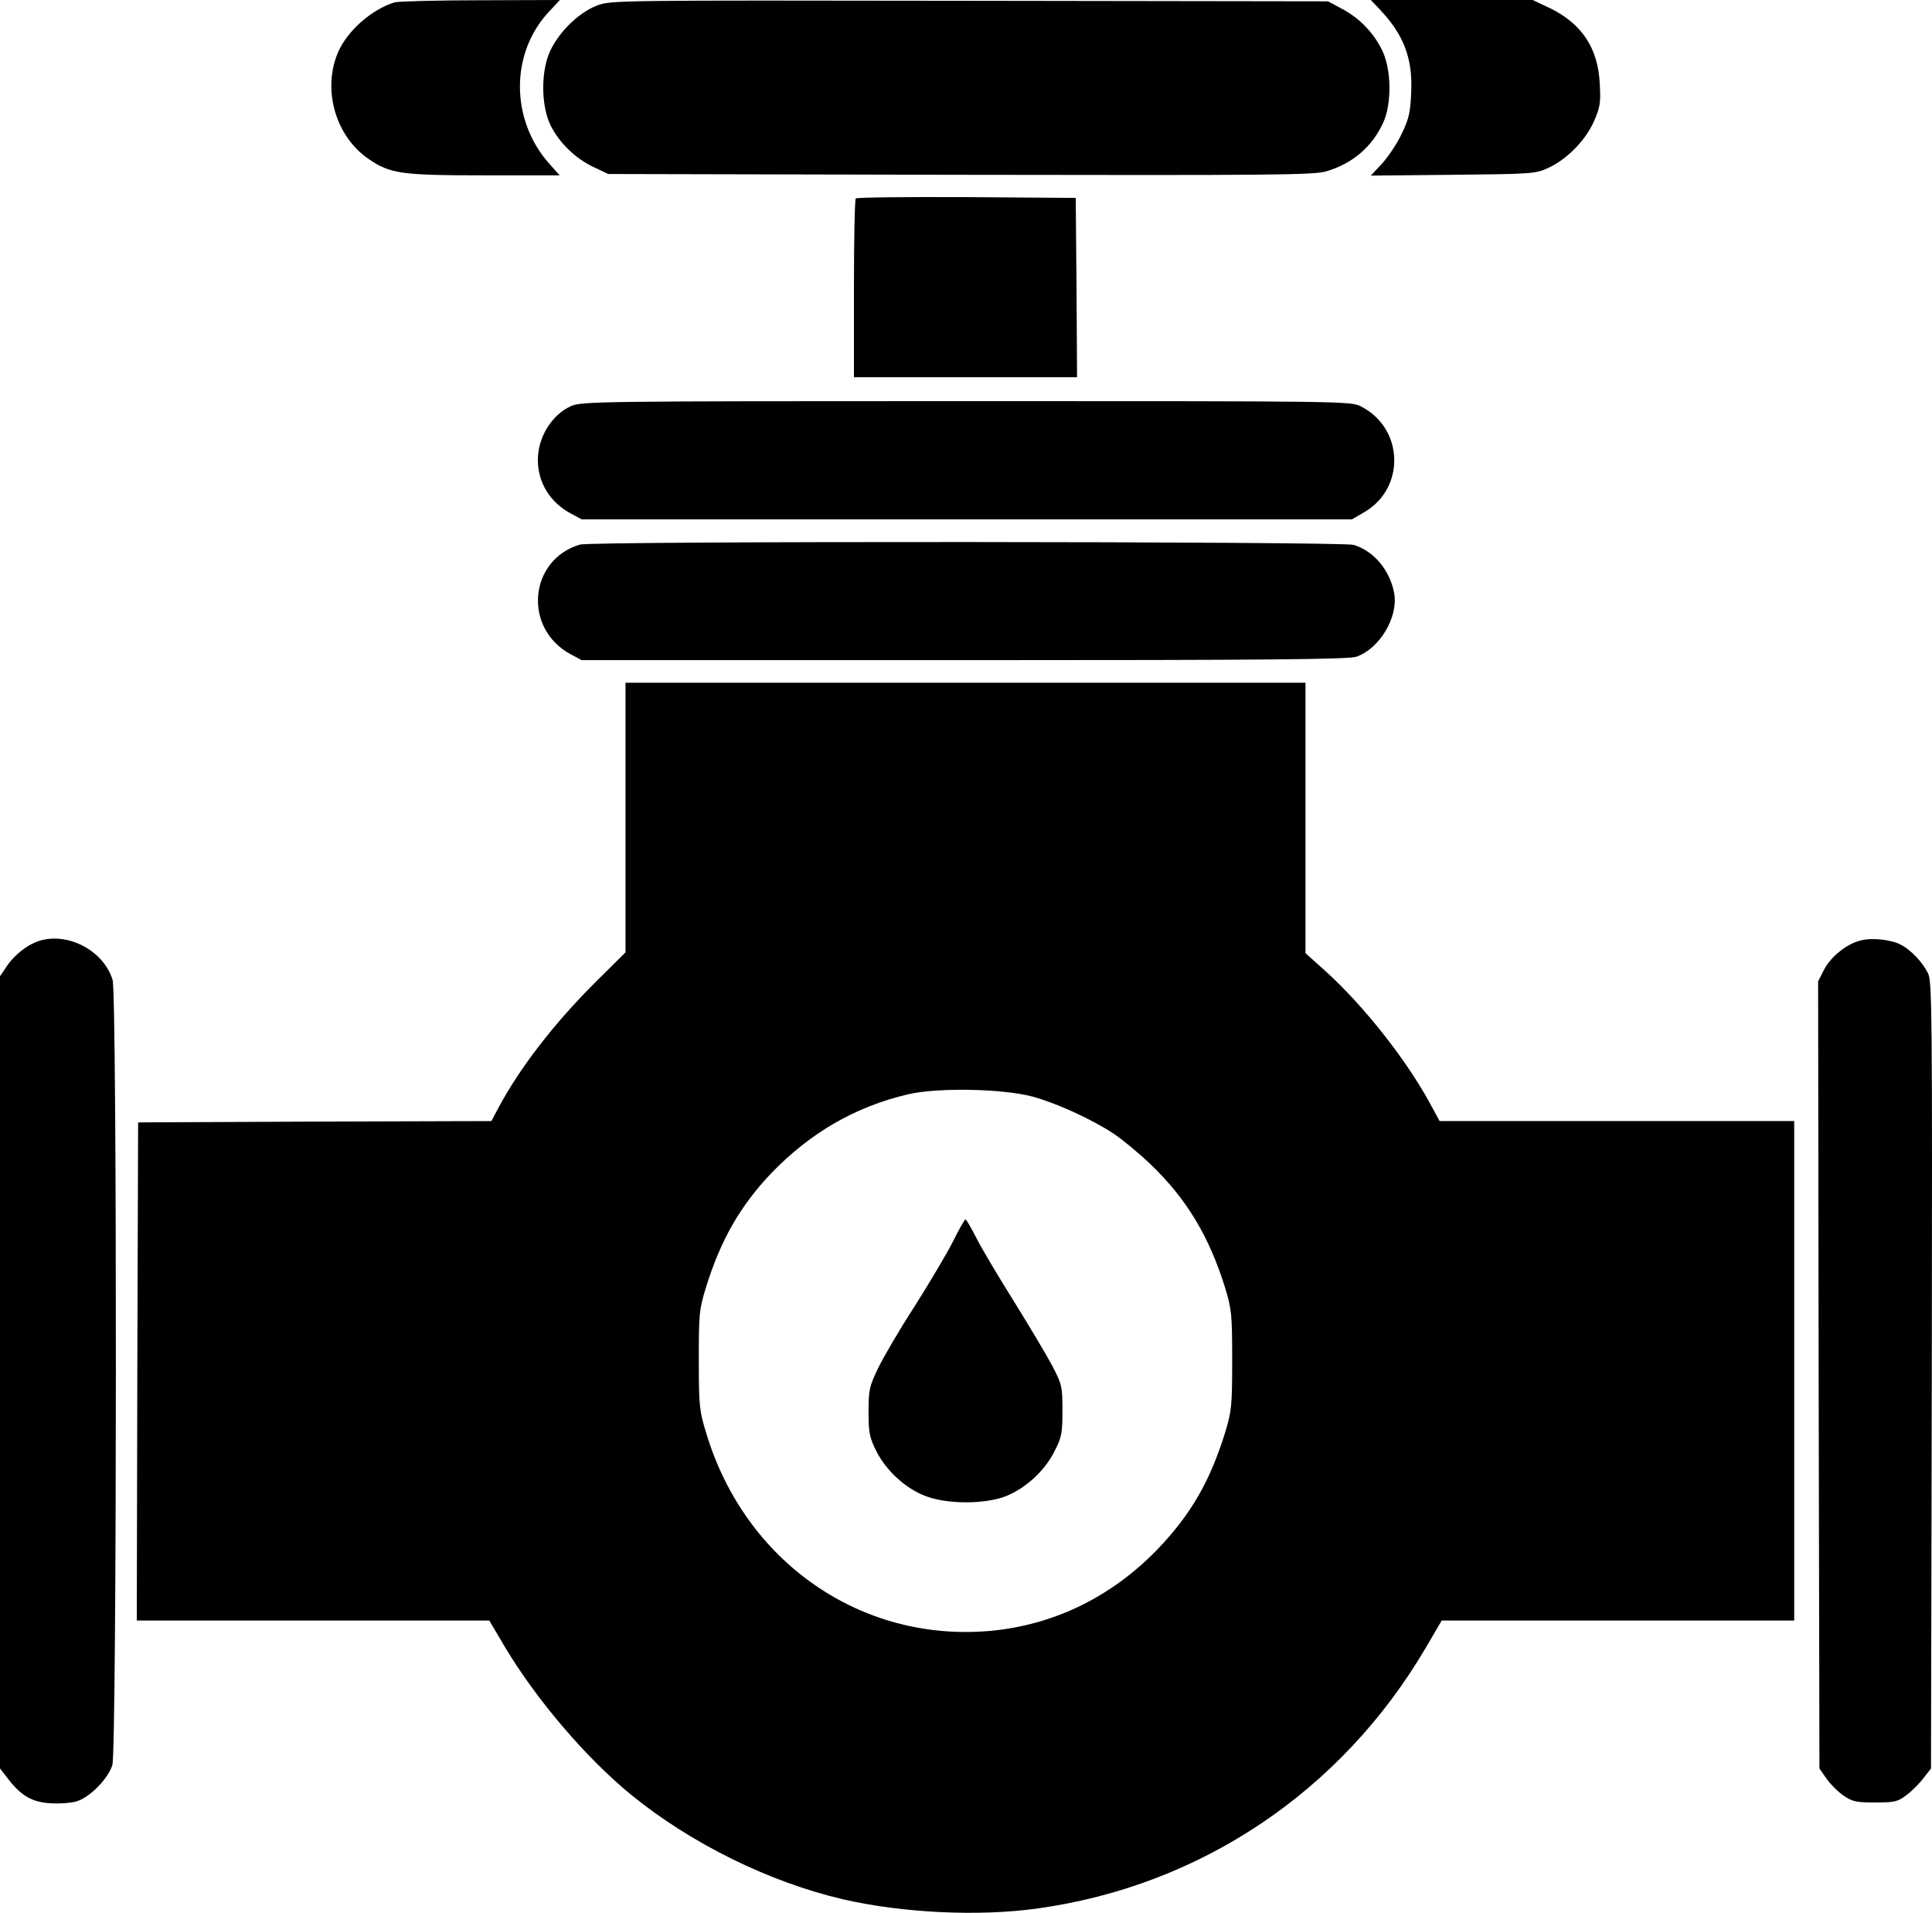
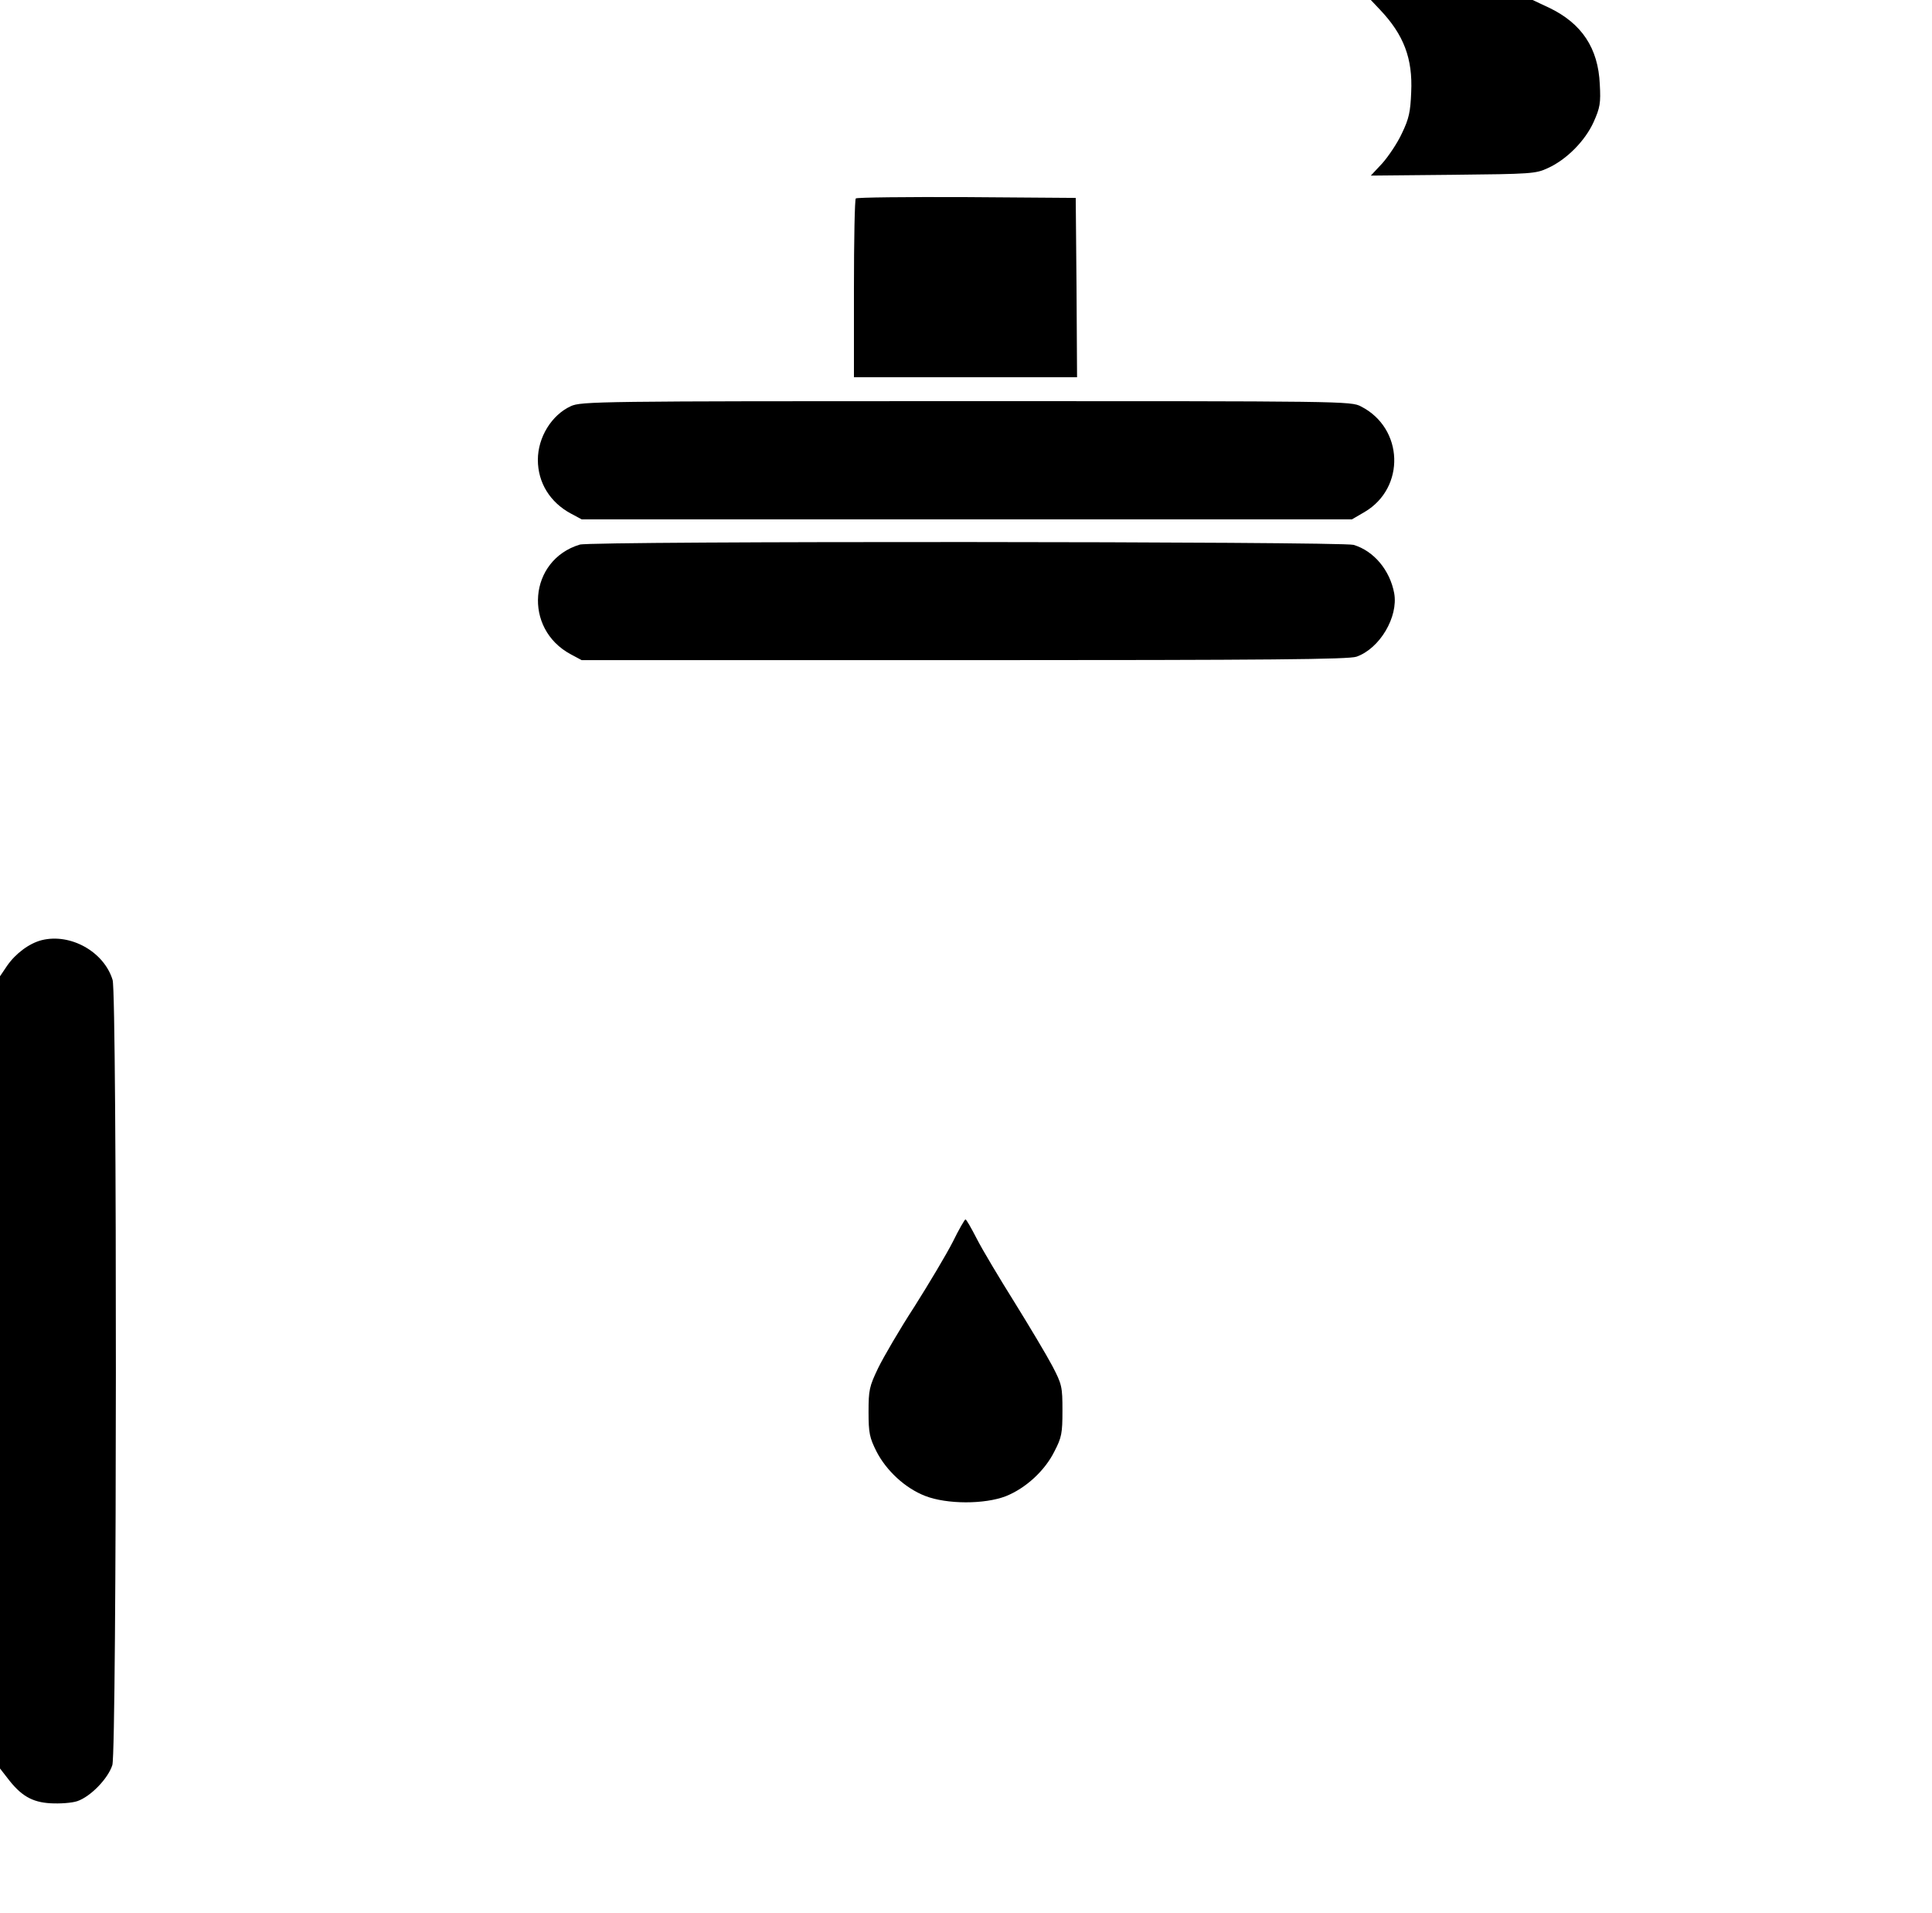
<svg xmlns="http://www.w3.org/2000/svg" xmlns:ns1="http://sodipodi.sourceforge.net/DTD/sodipodi-0.dtd" xmlns:ns2="http://www.inkscape.org/namespaces/inkscape" width="727.377pt" height="720.031pt" viewBox="0 0 727.377 720.031" preserveAspectRatio="xMidYMid" id="svg575" ns1:docname="20230817_gate_valve_media.svg" ns2:version="1.2.1 (9c6d41e410, 2022-07-14)">
  <defs id="defs579" />
  <g transform="matrix(0.1,0,0,-0.1,-35.5,765)" fill="#000000" stroke="none" id="g573">
-     <path d="m 1840,7641 c -86,-27 -175,-105 -211,-185 -62,-140 -12,-318 113,-404 82,-56 122,-62 436,-62 h 284 l -41,46 c -144,164 -145,412 -1,568 l 43,46 -299,-1 c -165,0 -310,-4 -324,-8 z" id="path553" />
-     <path d="m 2602,7629 c -74,-29 -153,-110 -182,-186 -29,-78 -26,-196 8,-265 32,-65 94,-125 160,-156 l 57,-27 1324,-3 c 1183,-2 1330,-1 1379,13 99,29 173,92 215,184 32,71 31,198 -4,271 -32,66 -86,123 -154,158 l -50,27 -1350,2 c -1340,2 -1350,2 -1403,-18 z" id="path555" />
    <path d="m 5551,7613 c 89,-94 123,-183 117,-310 -3,-74 -8,-99 -35,-155 -17,-37 -51,-87 -74,-113 l -43,-46 310,3 c 293,3 311,4 356,25 71,32 141,103 173,174 24,54 27,71 23,142 -6,136 -68,229 -191,288 l -62,29 h -305 -304 z" id="path557" />
    <path d="m 3577,6903 c -4,-3 -7,-156 -7,-340 v -333 h 420 420 l -2,338 -3,337 -411,3 c -226,1 -413,-1 -417,-5 z" id="path559" />
    <path d="m 2504,6121 c -72,-33 -124,-117 -124,-202 0,-86 46,-160 124,-202 l 41,-22 h 1450 1450 l 48,28 c 154,91 147,315 -14,397 -37,20 -66,20 -1486,20 -1387,0 -1450,-1 -1489,-19 z" id="path561" />
    <path d="m 2538,5600 c -193,-58 -214,-317 -34,-413 l 41,-22 h 1440 c 1160,0 1447,3 1477,13 88,31 158,150 142,239 -16,86 -76,159 -153,182 -45,13 -2868,15 -2913,1 z" id="path563" />
-     <path d="m 2710,4572 v -507 l -111,-110 c -158,-157 -289,-327 -369,-478 l -25,-47 -665,-2 -665,-3 -3,-937 -2,-938 h 664 663 l 58,-98 c 118,-198 305,-418 475,-557 224,-183 519,-329 797,-394 224,-52 513,-66 734,-35 614,85 1144,441 1461,980 l 61,104 h 664 663 v 940 940 h -667 -668 l -37,68 c -90,165 -249,366 -390,494 l -78,70 v 509 509 H 3990 2710 Z M 4243,3522 c 91,-25 222,-85 304,-139 32,-21 95,-73 140,-116 135,-129 220,-271 280,-463 25,-83 27,-101 27,-274 0,-173 -2,-191 -27,-274 -57,-183 -129,-308 -256,-440 -172,-177 -388,-283 -627,-305 -487,-44 -924,259 -1070,744 -26,84 -28,103 -28,275 0,174 1,190 27,274 55,178 129,307 246,430 147,152 315,250 516,297 112,26 356,21 468,-9 z" id="path565" />
-     <path d="m 3942,2975 c -24,-47 -89,-156 -144,-243 -56,-86 -117,-191 -137,-232 -33,-69 -36,-82 -36,-165 0,-80 4,-97 30,-149 37,-72 108,-138 183,-167 82,-32 224,-32 304,-1 75,30 147,96 183,169 27,52 30,68 30,153 0,90 -2,99 -38,168 -21,40 -85,147 -142,239 -57,91 -121,198 -142,239 -21,41 -40,74 -43,74 -3,0 -25,-38 -48,-85 z" id="path567" />
+     <path d="m 3942,2975 c -24,-47 -89,-156 -144,-243 -56,-86 -117,-191 -137,-232 -33,-69 -36,-82 -36,-165 0,-80 4,-97 30,-149 37,-72 108,-138 183,-167 82,-32 224,-32 304,-1 75,30 147,96 183,169 27,52 30,68 30,153 0,90 -2,99 -38,168 -21,40 -85,147 -142,239 -57,91 -121,198 -142,239 -21,41 -40,74 -43,74 -3,0 -25,-38 -48,-85 " id="path567" />
    <path d="m 512,4111 c -47,-12 -98,-50 -130,-96 l -27,-40 V 2484 993 l 28,-36 c 50,-66 92,-91 162,-95 35,-2 80,1 101,8 50,17 116,85 132,136 17,57 18,2898 1,2955 -32,106 -158,177 -267,150 z" id="path569" />
-     <path d="m 7361,4110 c -52,-12 -112,-60 -138,-109 l -23,-45 2,-1481 3,-1482 27,-39 c 15,-21 44,-50 65,-64 32,-22 48,-25 118,-25 74,0 85,3 118,28 20,15 49,44 64,64 l 28,36 3,1480 c 2,1359 1,1481 -14,1513 -20,41 -65,89 -103,108 -35,19 -108,27 -150,16 z" id="path571" />
  </g>
</svg>